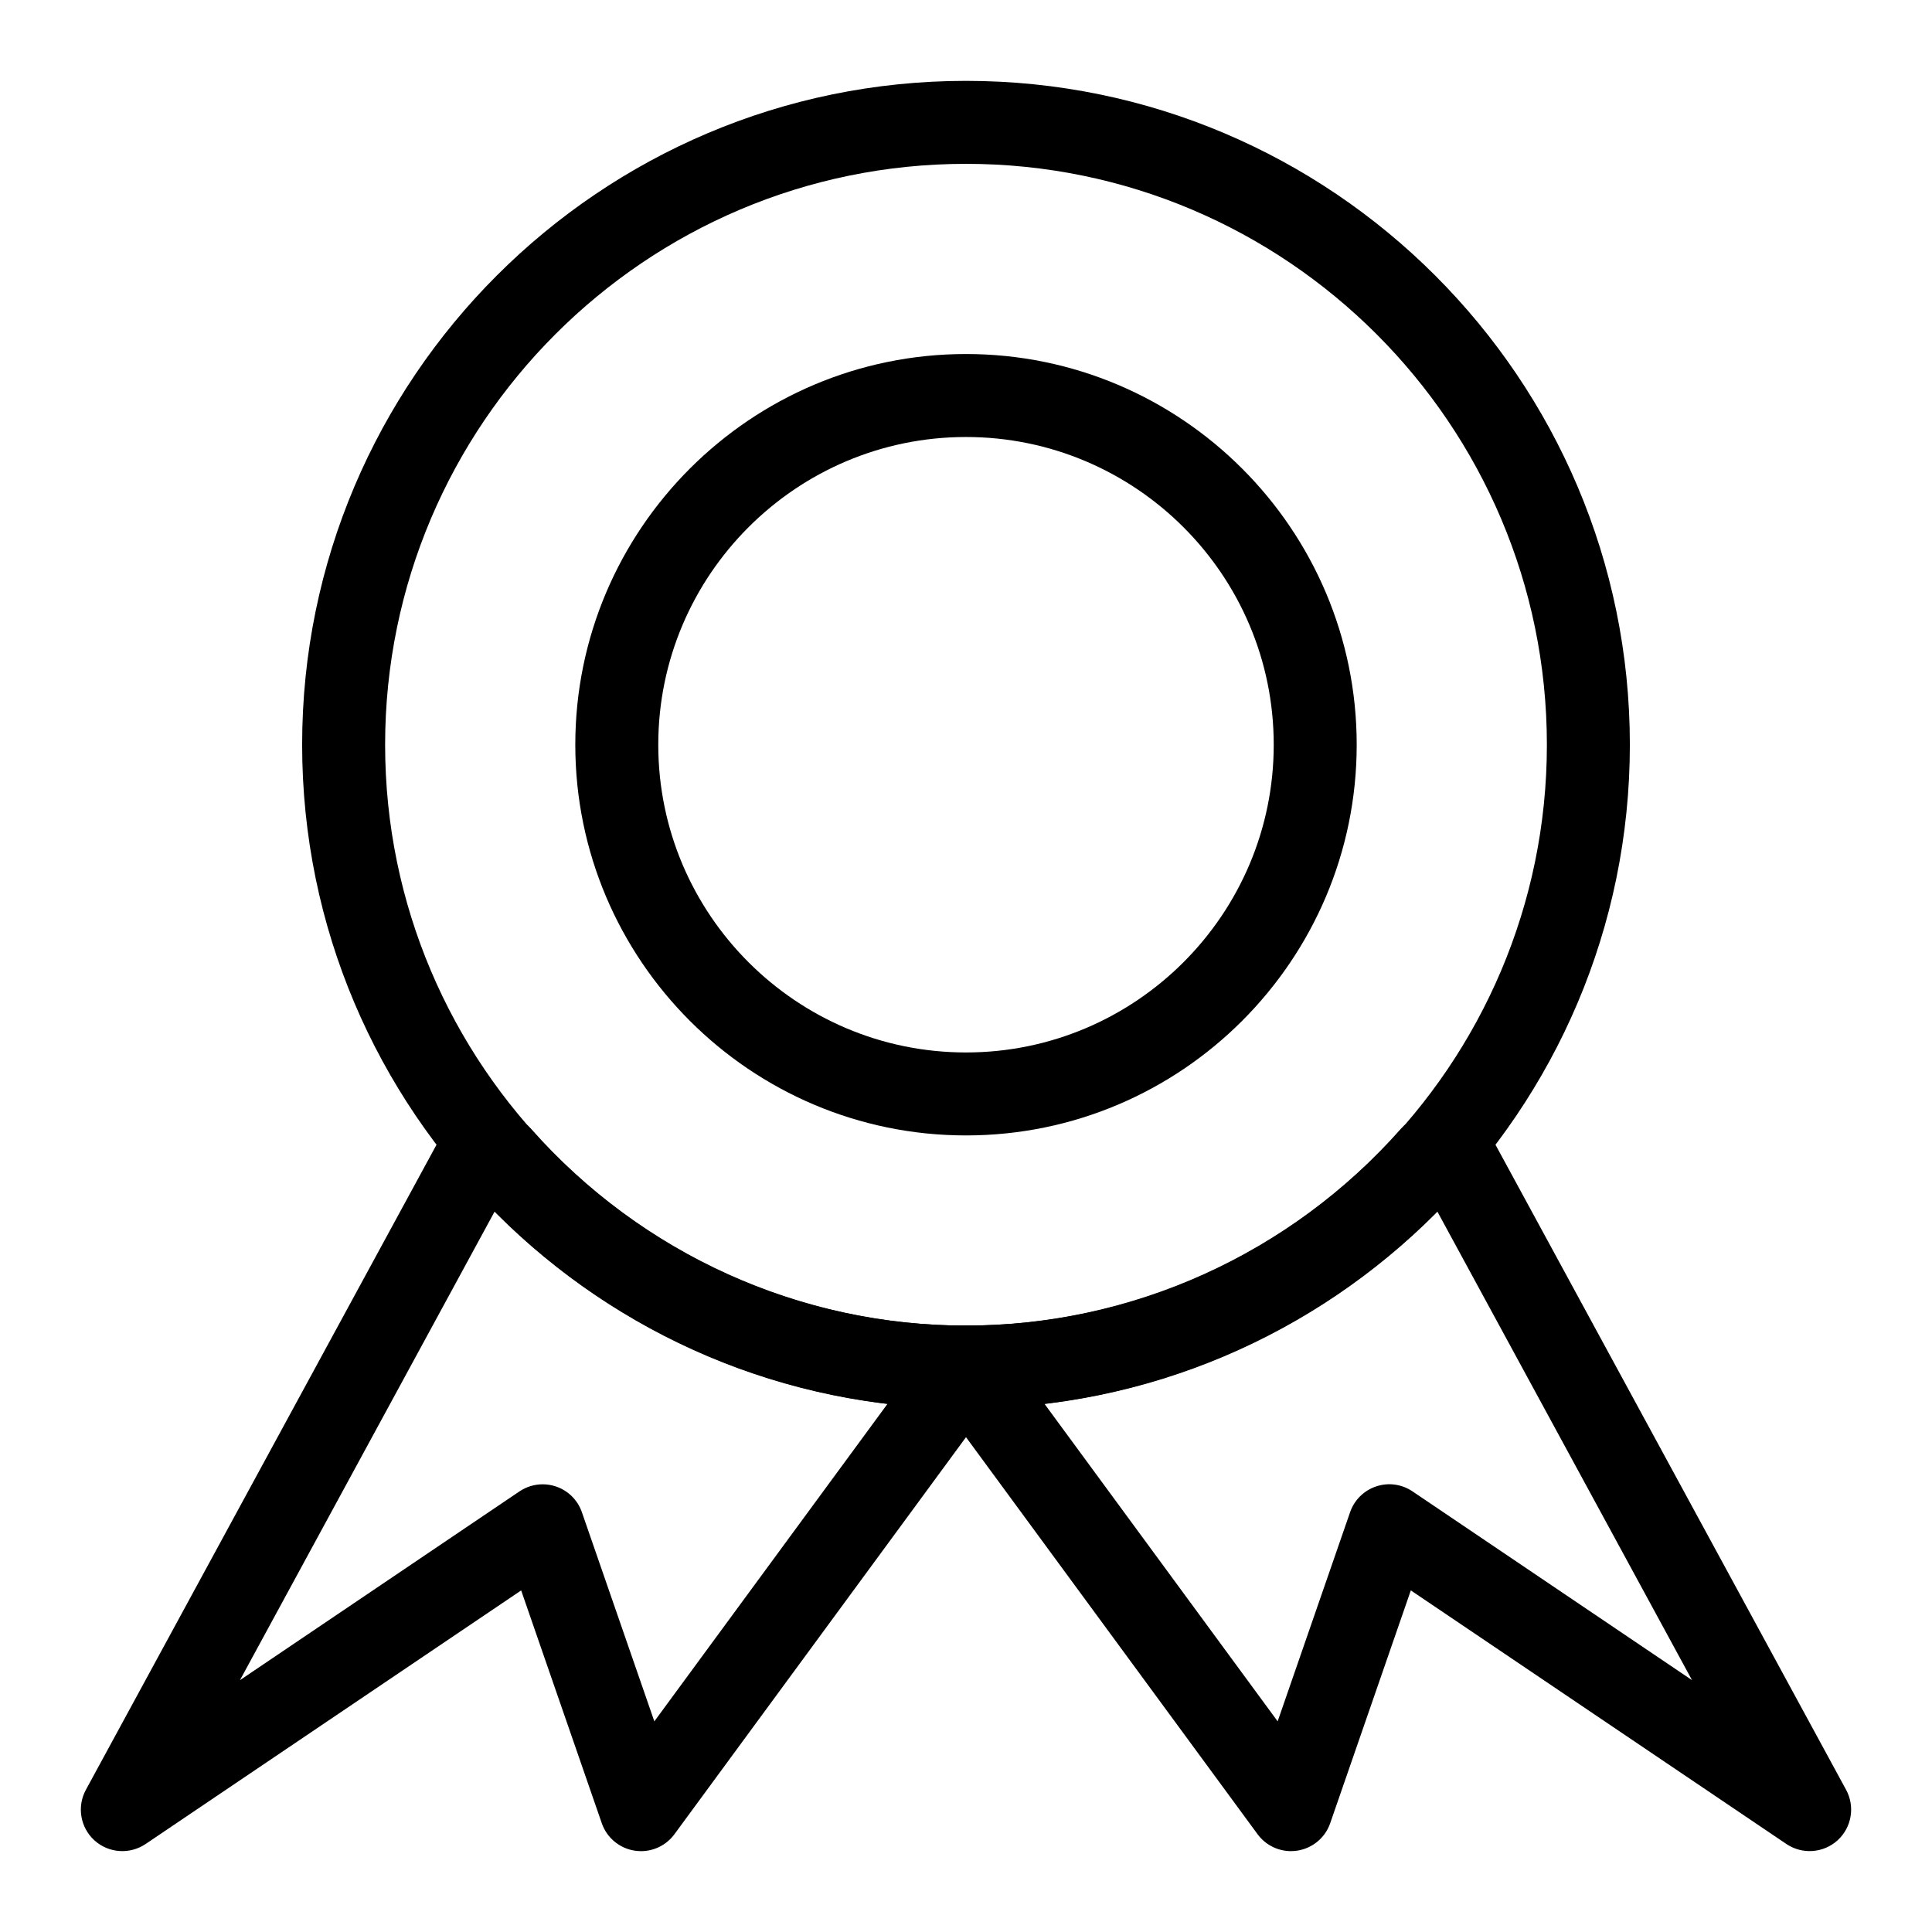
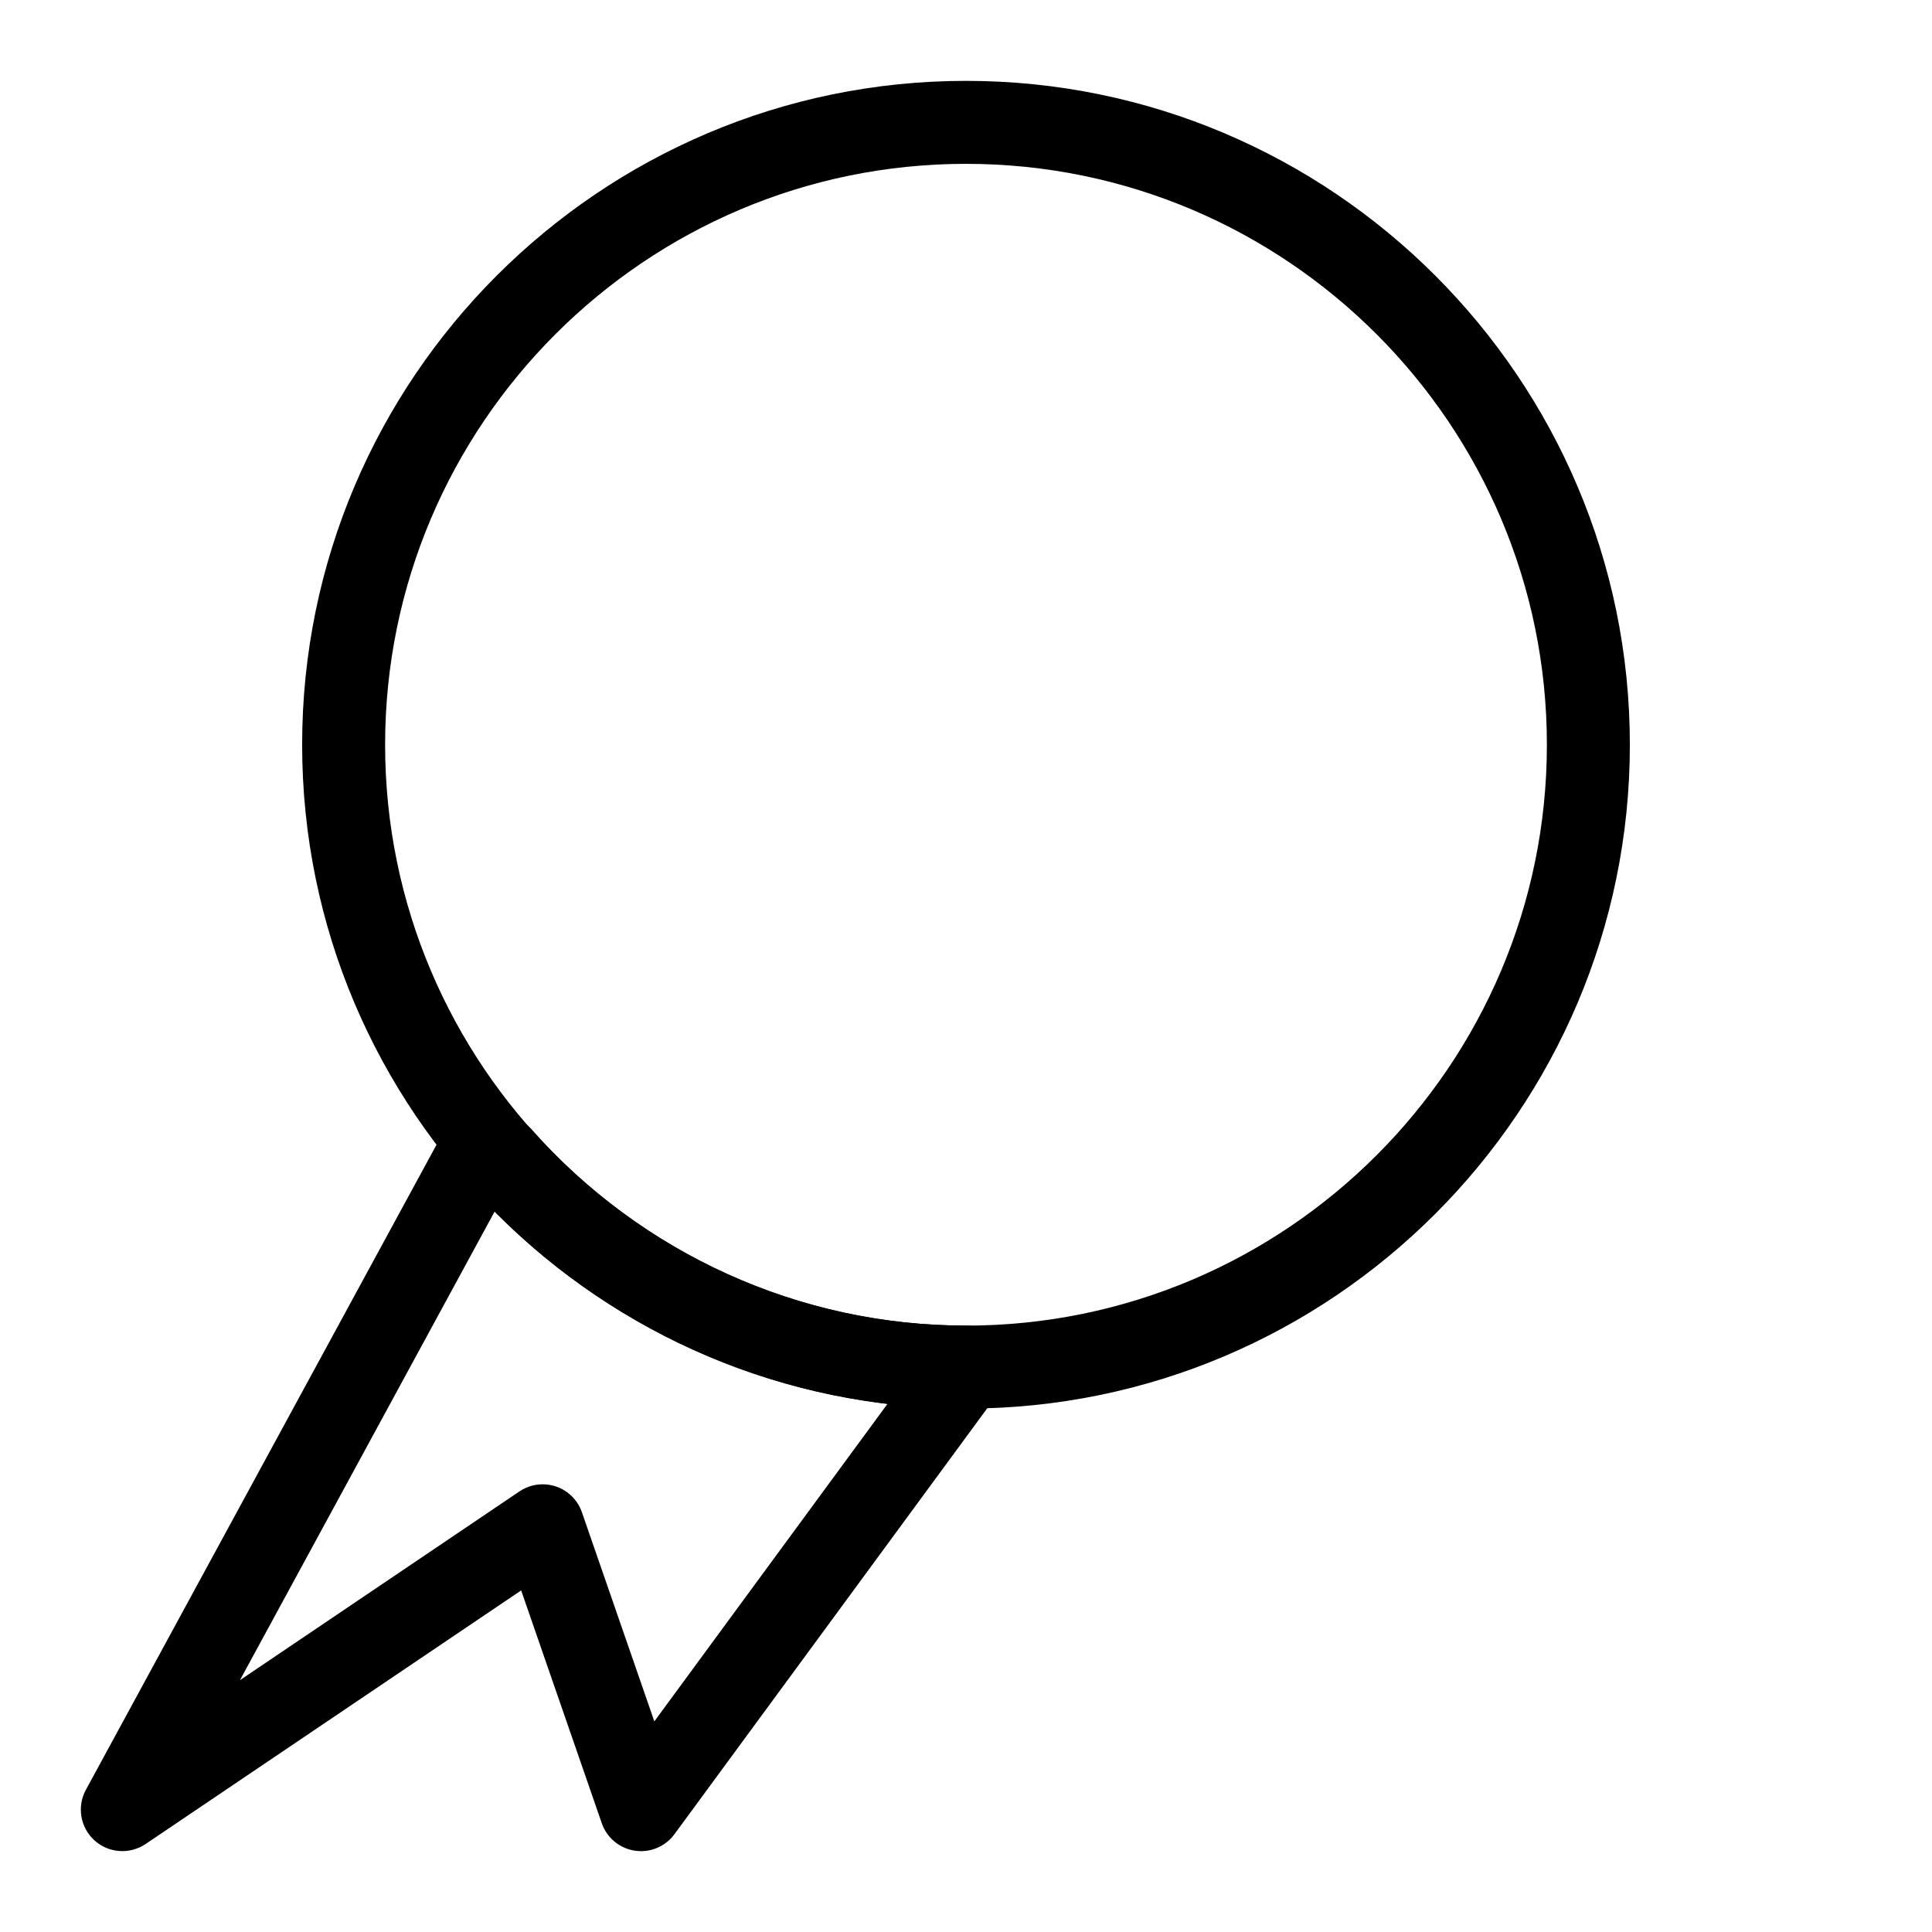
<svg xmlns="http://www.w3.org/2000/svg" fill="#000000" width="800px" height="800px" version="1.1" viewBox="144 144 512 512">
  <g>
    <path d="m400 517.29c-97.008 0-175.93-78.926-175.93-175.93-0.004-97.008 78.922-175.93 175.93-175.93s175.93 78.926 175.93 175.93c0 97.012-78.926 175.93-175.93 175.93zm0-329.87c-84.879 0-153.94 69.059-153.94 153.94 0 84.879 69.059 153.94 153.94 153.94 84.879 0 153.94-69.059 153.94-153.94-0.004-84.883-69.062-153.94-153.94-153.94z" />
-     <path d="m400 444.9c-57.09 0-103.54-46.453-103.54-103.54 0-57.09 46.453-103.54 103.54-103.54s103.54 46.453 103.54 103.54c0 57.09-46.453 103.54-103.54 103.54zm0-185.09c-44.973 0-81.551 36.582-81.551 81.551 0 44.973 36.582 81.551 81.551 81.551 44.973 0 81.551-36.582 81.551-81.551 0-44.973-36.582-81.551-81.551-81.551z" />
-     <path d="m486.13 634.57c-3.465 0-6.773-1.641-8.863-4.488l-86.133-117.29c-2.457-3.344-2.82-7.773-0.945-11.477 1.867-3.695 5.664-6.027 9.809-6.027 43.953 0 85.961-19.008 115.26-52.152 1.031-1.16 2.285-2.09 3.699-2.734l4.781-2.168c5.254-2.398 11.445-0.293 14.203 4.762l95.297 175.32c2.418 4.453 1.48 9.988-2.269 13.395-3.766 3.406-9.348 3.793-13.551 0.973l-99.535-67.211-21.367 61.699c-1.332 3.859-4.703 6.656-8.742 7.273-0.551 0.078-1.102 0.121-1.645 0.121zm-65.332-118.54 61.793 84.145 19.199-55.43c1.117-3.231 3.672-5.75 6.906-6.828 3.25-1.102 6.801-0.602 9.637 1.316l74.07 50.023-67.52-124.24c-28.09 28.363-64.84 46.297-104.09 51.012z" />
    <path d="m313.87 634.57c-0.543 0-1.094-0.043-1.648-0.121-4.039-0.617-7.41-3.414-8.742-7.273l-21.367-61.699-99.535 67.211c-4.215 2.82-9.801 2.434-13.551-0.973s-4.688-8.941-2.269-13.395l95.297-175.32c2.75-5.055 8.934-7.16 14.203-4.762l4.781 2.172c1.418 0.645 2.672 1.574 3.699 2.734 29.301 33.145 71.309 52.152 115.26 52.152 4.144 0 7.938 2.332 9.809 6.027 1.875 3.699 1.512 8.133-0.945 11.477l-86.133 117.29c-2.09 2.844-5.394 4.484-8.859 4.484zm-26.051-97.215c1.168 0 2.34 0.188 3.481 0.566 3.234 1.082 5.793 3.602 6.906 6.828l19.199 55.43 61.793-84.145c-39.242-4.719-75.996-22.648-104.09-51.012l-67.52 124.24 74.07-50.023c1.84-1.238 3.984-1.883 6.156-1.883z" />
  </g>
</svg>